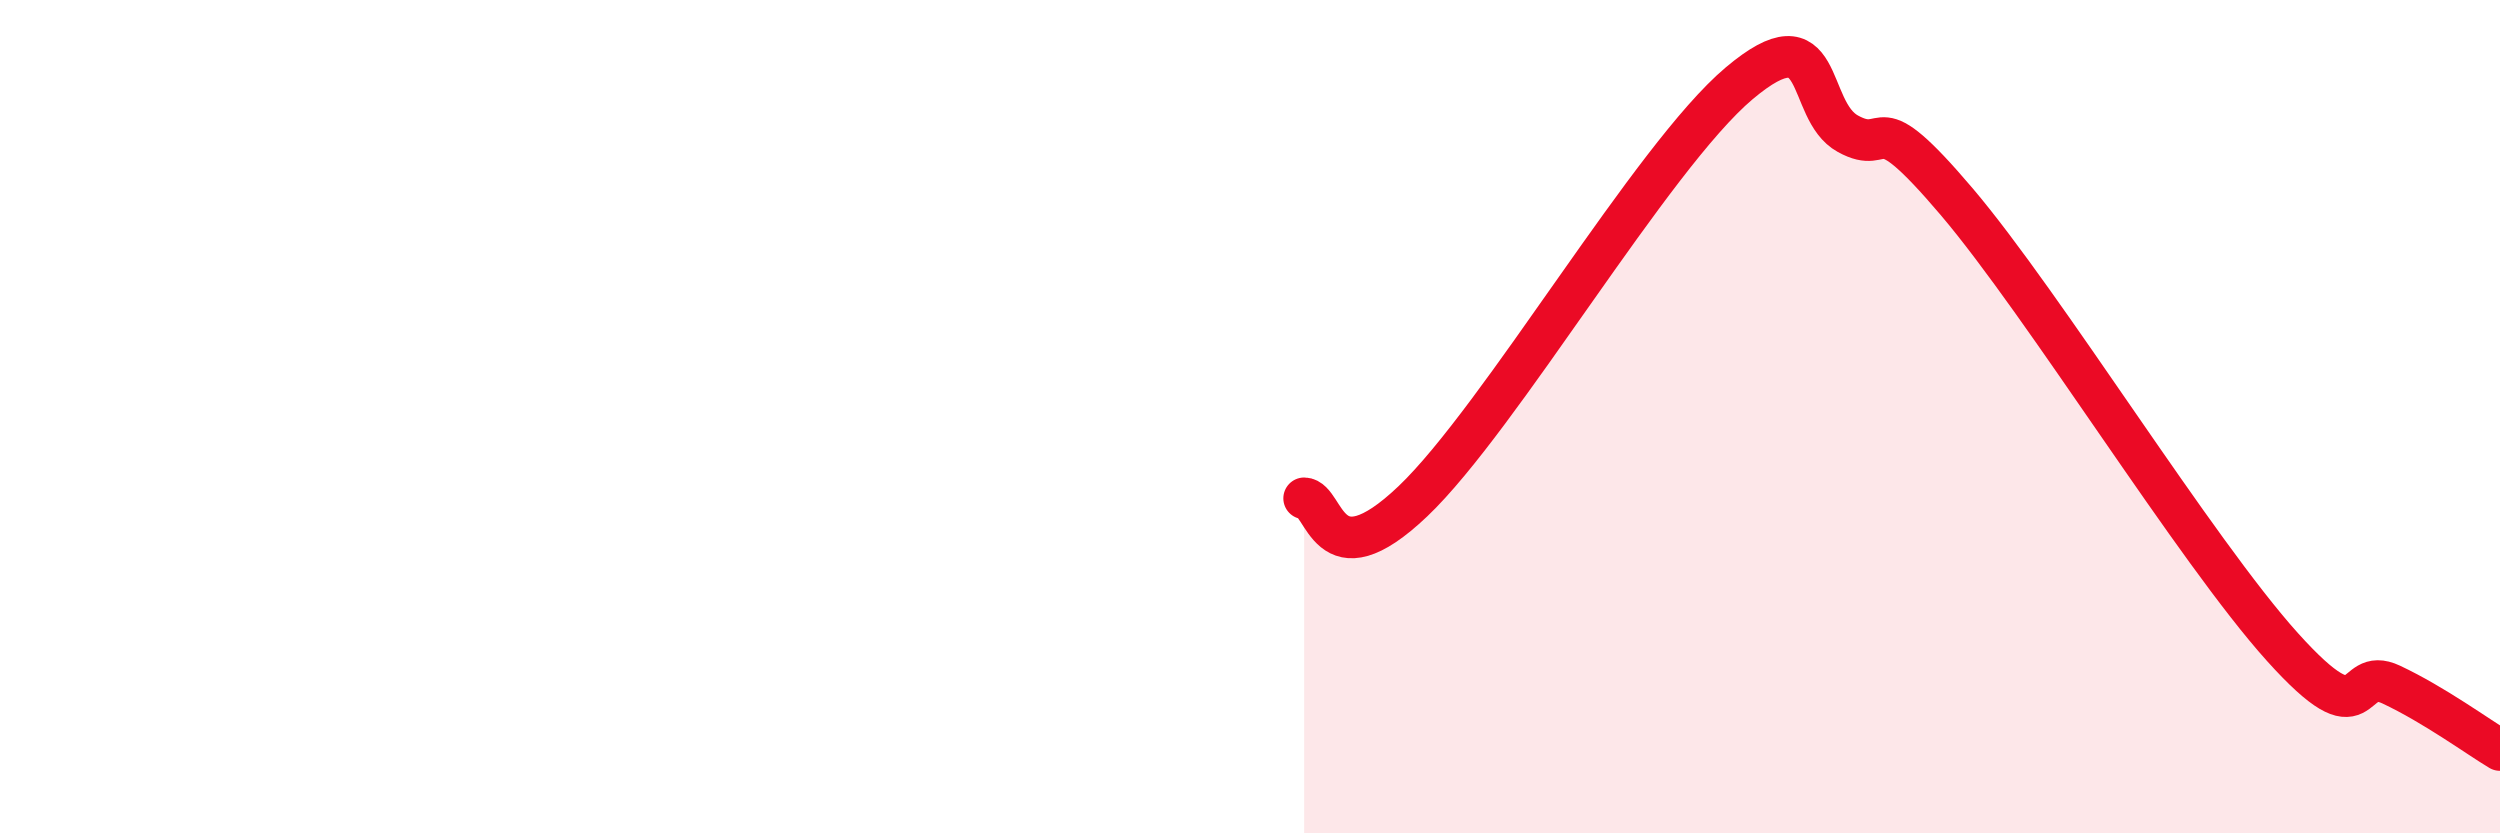
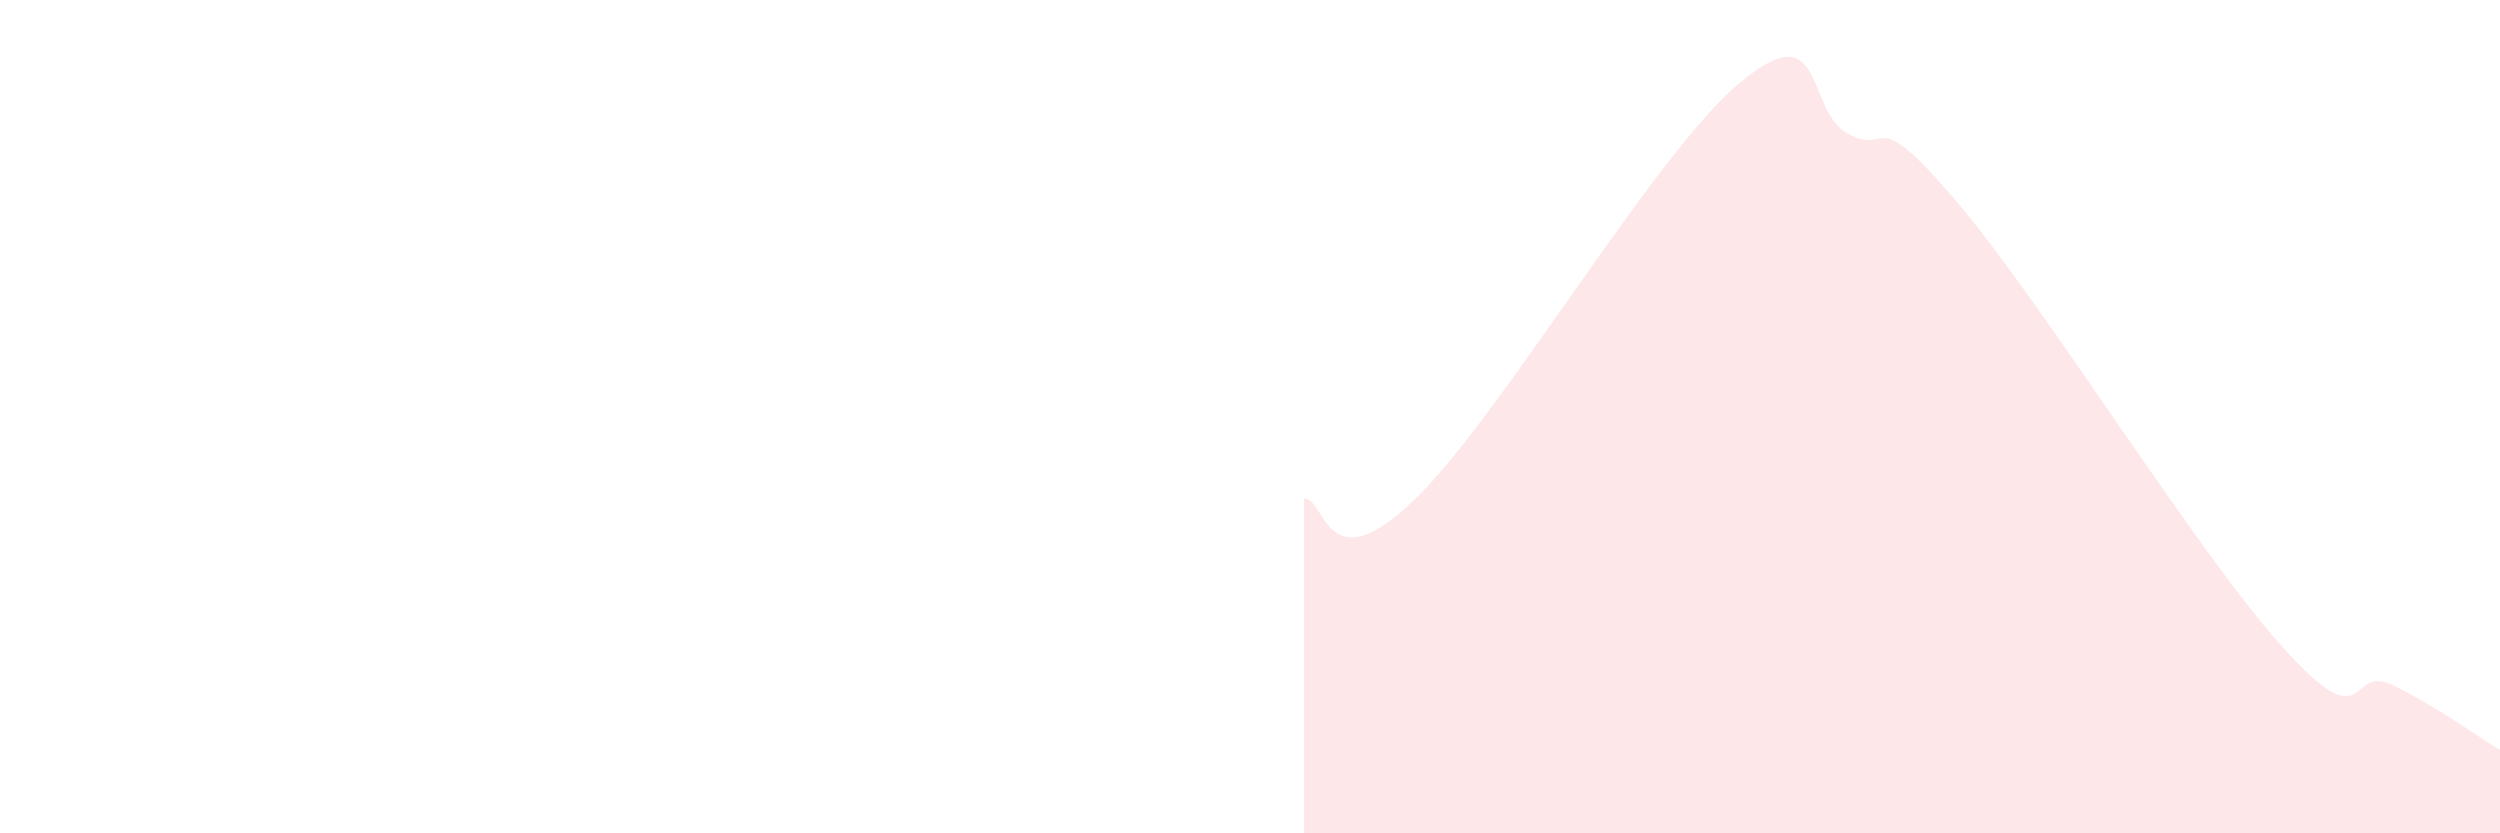
<svg xmlns="http://www.w3.org/2000/svg" width="60" height="20" viewBox="0 0 60 20">
  <path d="M 31.3,11.96 C 31.82,11.97 31.82,14.02 33.91,12.03 C 36,10.04 39.65,3.76 41.74,2 C 43.83,0.24 43.31,2.64 44.35,3.21 C 45.39,3.78 44.87,2.38 46.96,4.84 C 49.05,7.3 52.69,13.21 54.78,15.53 C 56.87,17.85 56.35,15.94 57.39,16.43 C 58.43,16.92 59.48,17.69 60,18L60 20L31.3 20Z" fill="#EB0A25" opacity="0.1" stroke-linecap="round" stroke-linejoin="round" />
-   <path d="M 31.3,11.96 C 31.82,11.97 31.82,14.02 33.91,12.03 C 36,10.04 39.65,3.76 41.74,2 C 43.83,0.24 43.31,2.64 44.35,3.21 C 45.39,3.78 44.87,2.38 46.96,4.84 C 49.05,7.3 52.69,13.21 54.78,15.53 C 56.87,17.85 56.35,15.94 57.39,16.43 C 58.43,16.92 59.48,17.69 60,18" stroke="#EB0A25" stroke-width="1" fill="none" stroke-linecap="round" stroke-linejoin="round" />
</svg>